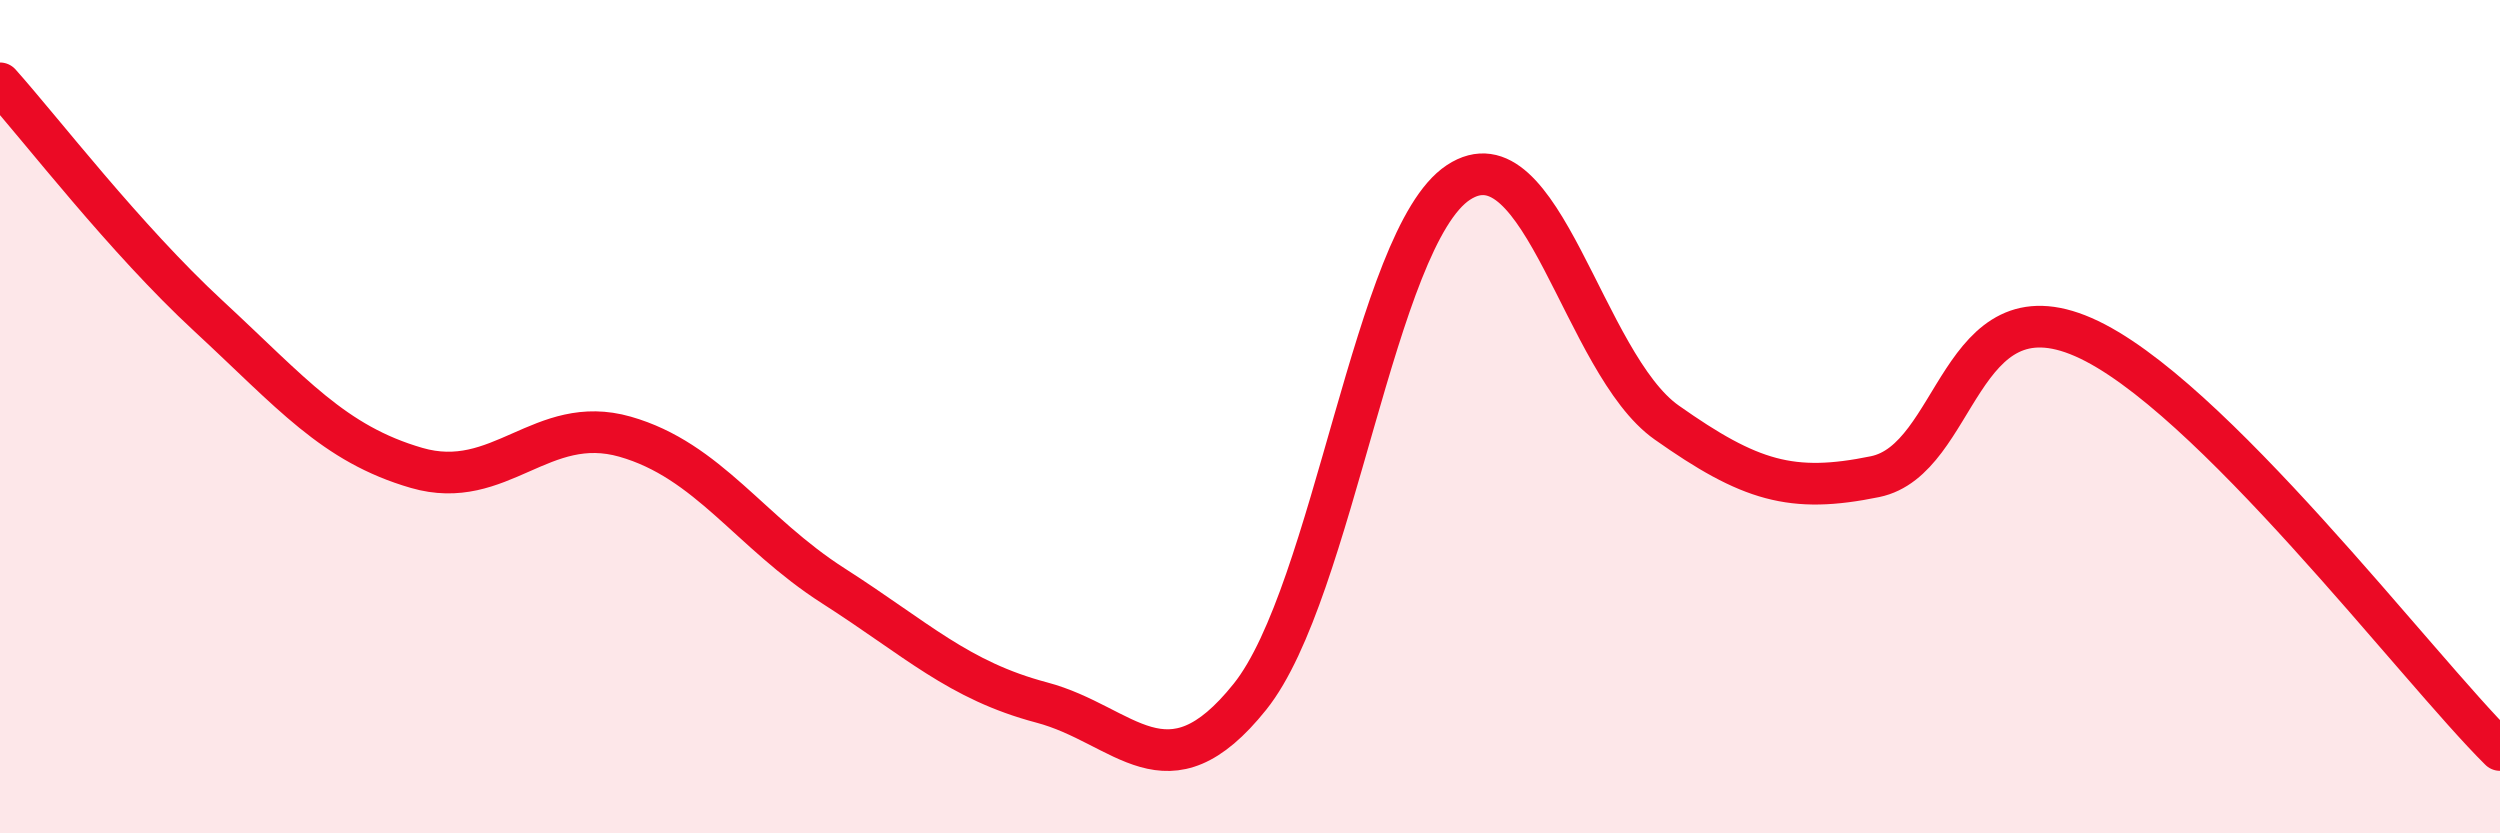
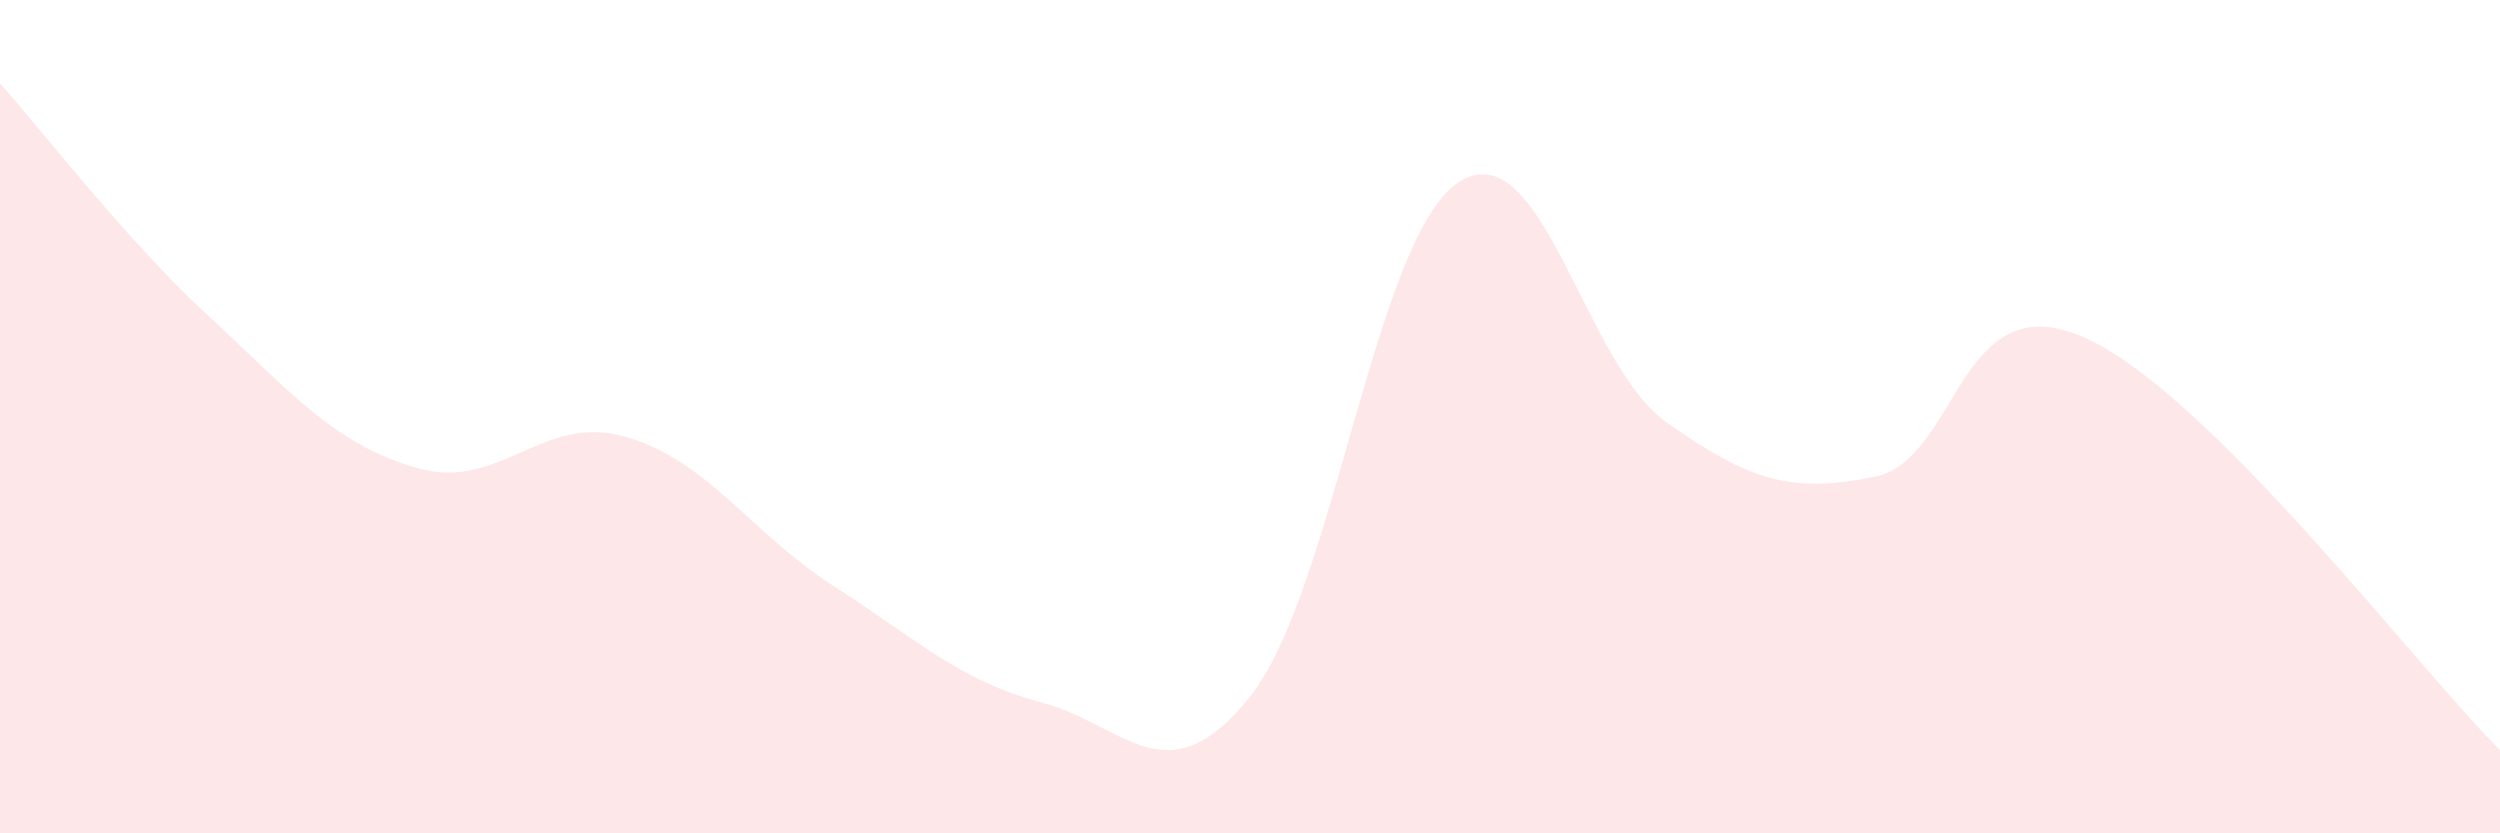
<svg xmlns="http://www.w3.org/2000/svg" width="60" height="20" viewBox="0 0 60 20">
  <path d="M 0,2 C 1,3.12 3,5.73 5,7.58 C 7,9.43 8,10.65 10,11.23 C 12,11.81 13,9.91 15,10.48 C 17,11.05 18,12.78 20,14.06 C 22,15.34 23,16.33 25,16.86 C 27,17.39 28,19.22 30,16.72 C 32,14.22 33,5.7 35,4.38 C 37,3.06 38,8.73 40,10.14 C 42,11.55 43,11.85 45,11.44 C 47,11.03 47,6.78 50,8.09 C 53,9.4 58,16.02 60,18L60 20L0 20Z" fill="#EB0A25" opacity="0.1" stroke-linecap="round" stroke-linejoin="round" />
-   <path d="M 0,2 C 1,3.12 3,5.73 5,7.58 C 7,9.43 8,10.65 10,11.23 C 12,11.81 13,9.91 15,10.48 C 17,11.05 18,12.78 20,14.06 C 22,15.34 23,16.33 25,16.86 C 27,17.39 28,19.22 30,16.72 C 32,14.22 33,5.7 35,4.38 C 37,3.06 38,8.73 40,10.14 C 42,11.55 43,11.85 45,11.44 C 47,11.03 47,6.78 50,8.09 C 53,9.4 58,16.02 60,18" stroke="#EB0A25" stroke-width="1" fill="none" stroke-linecap="round" stroke-linejoin="round" />
</svg>